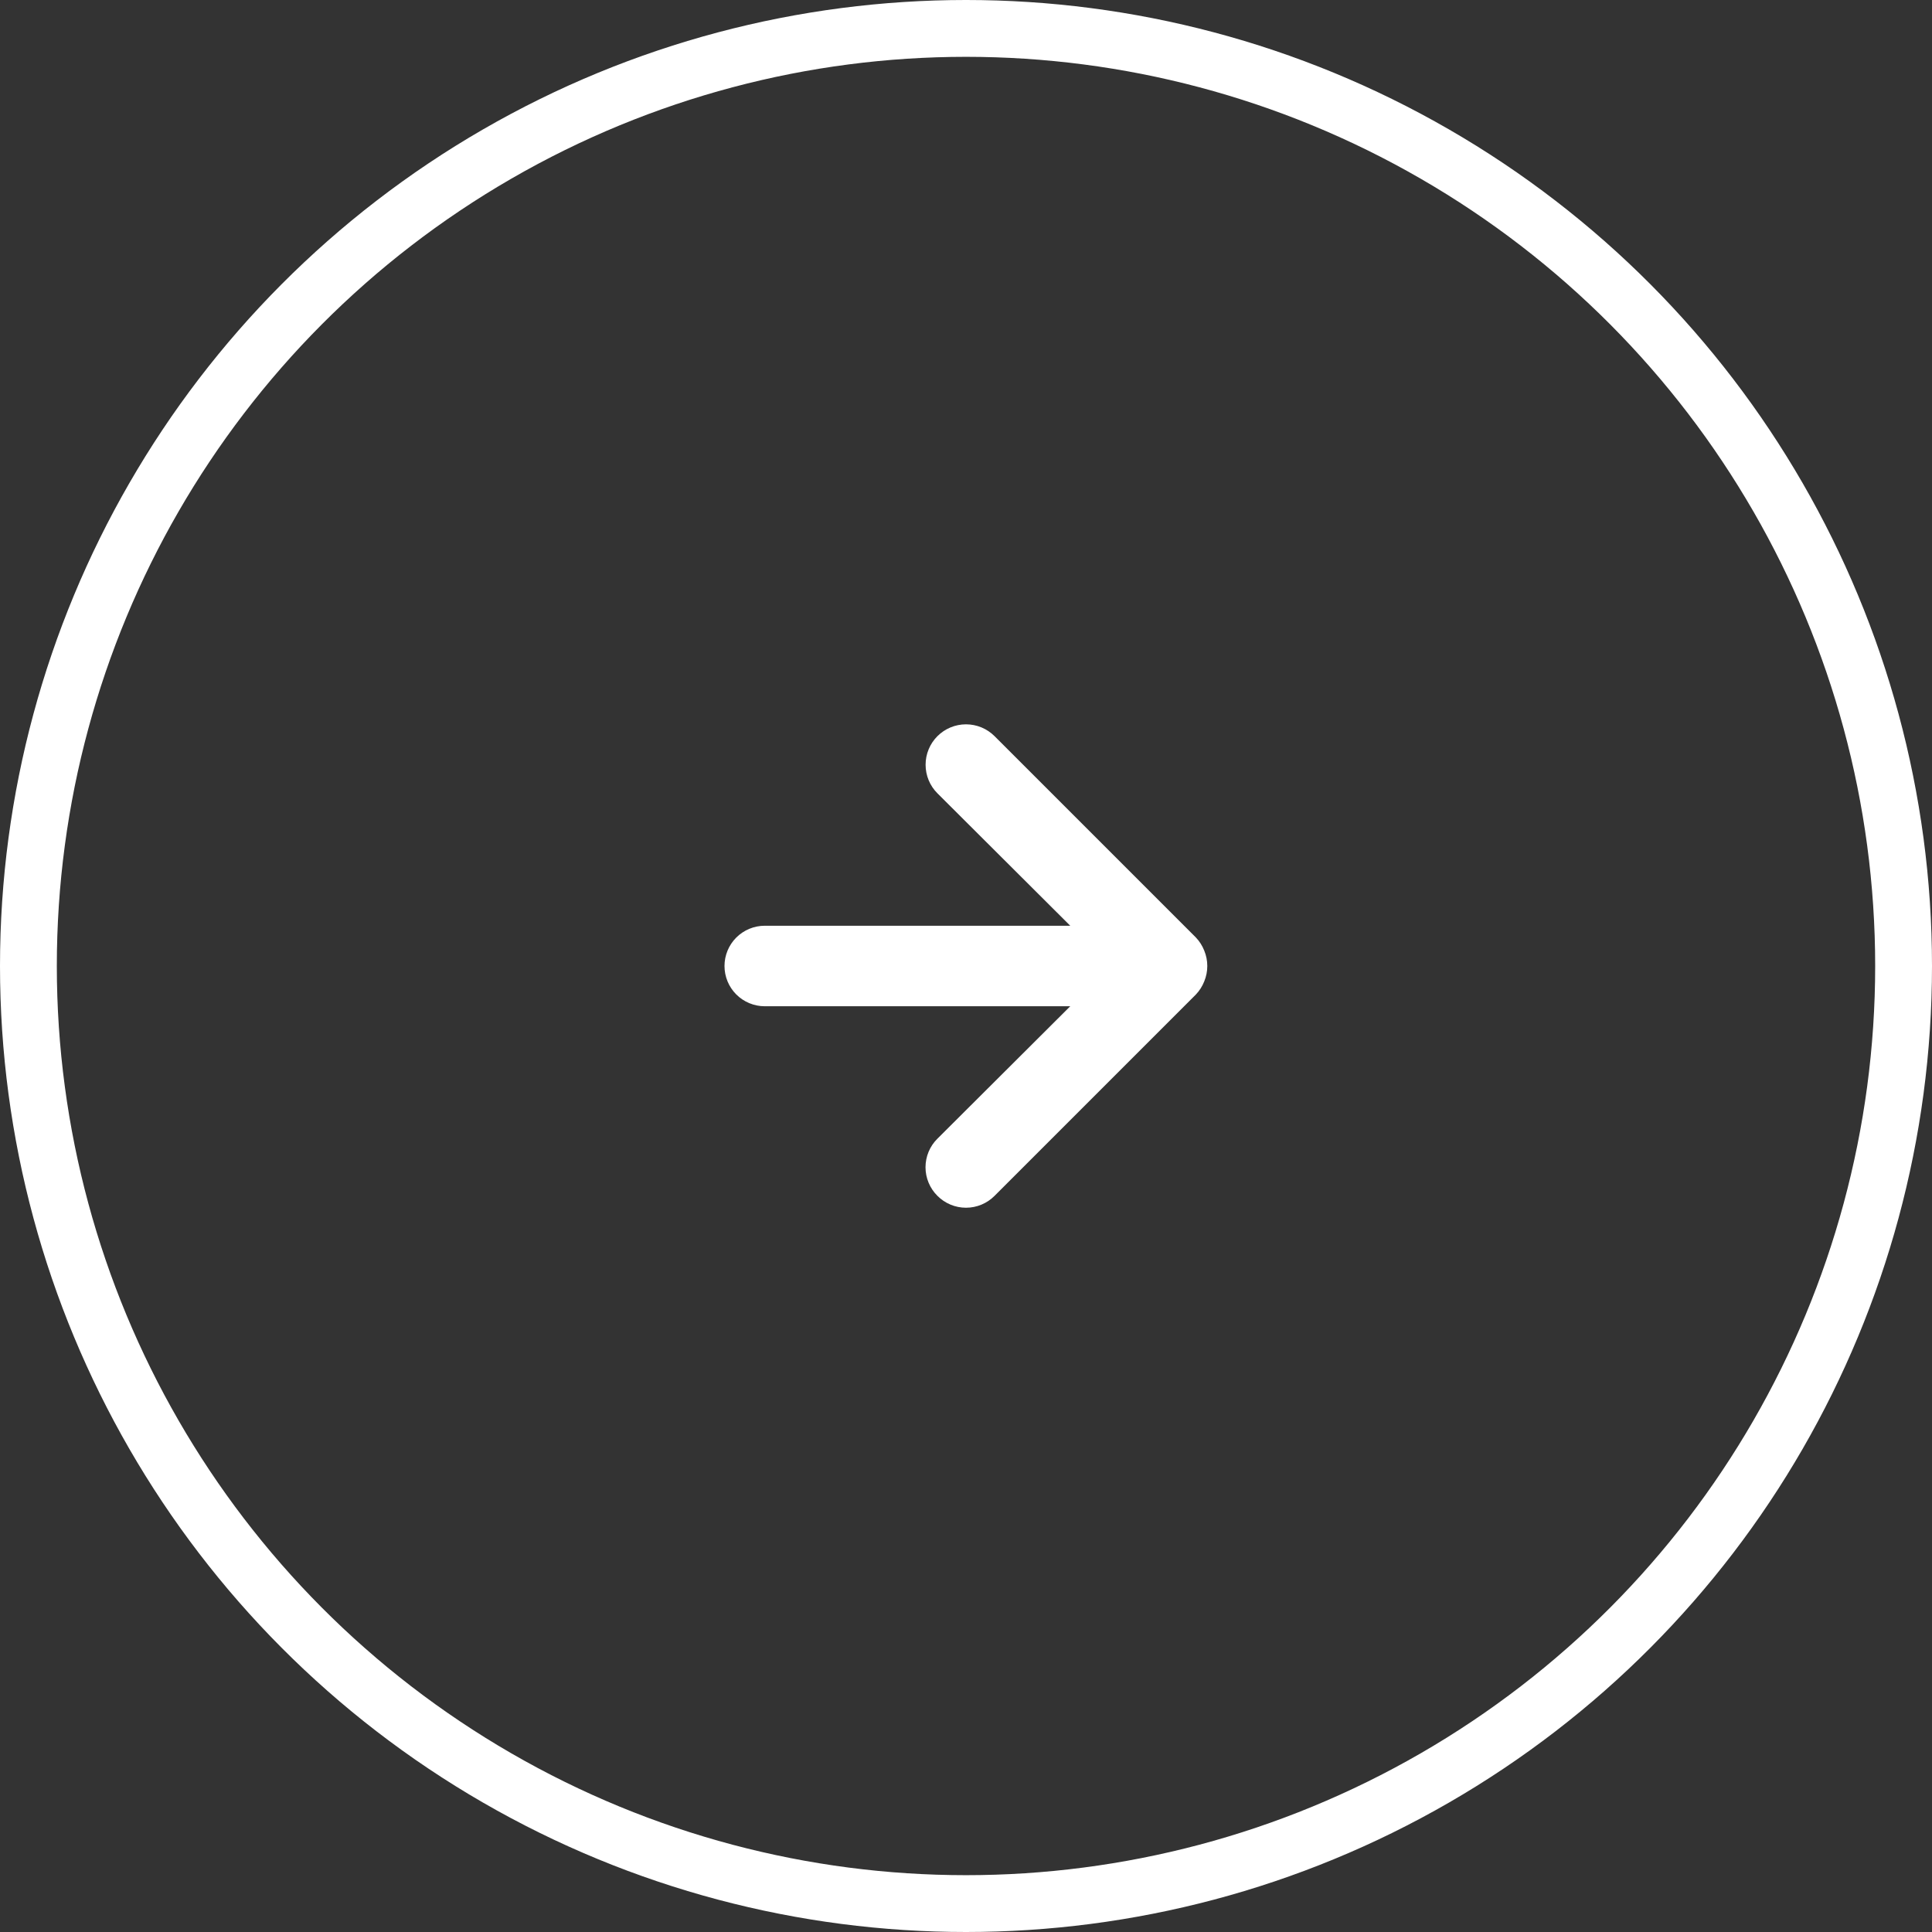
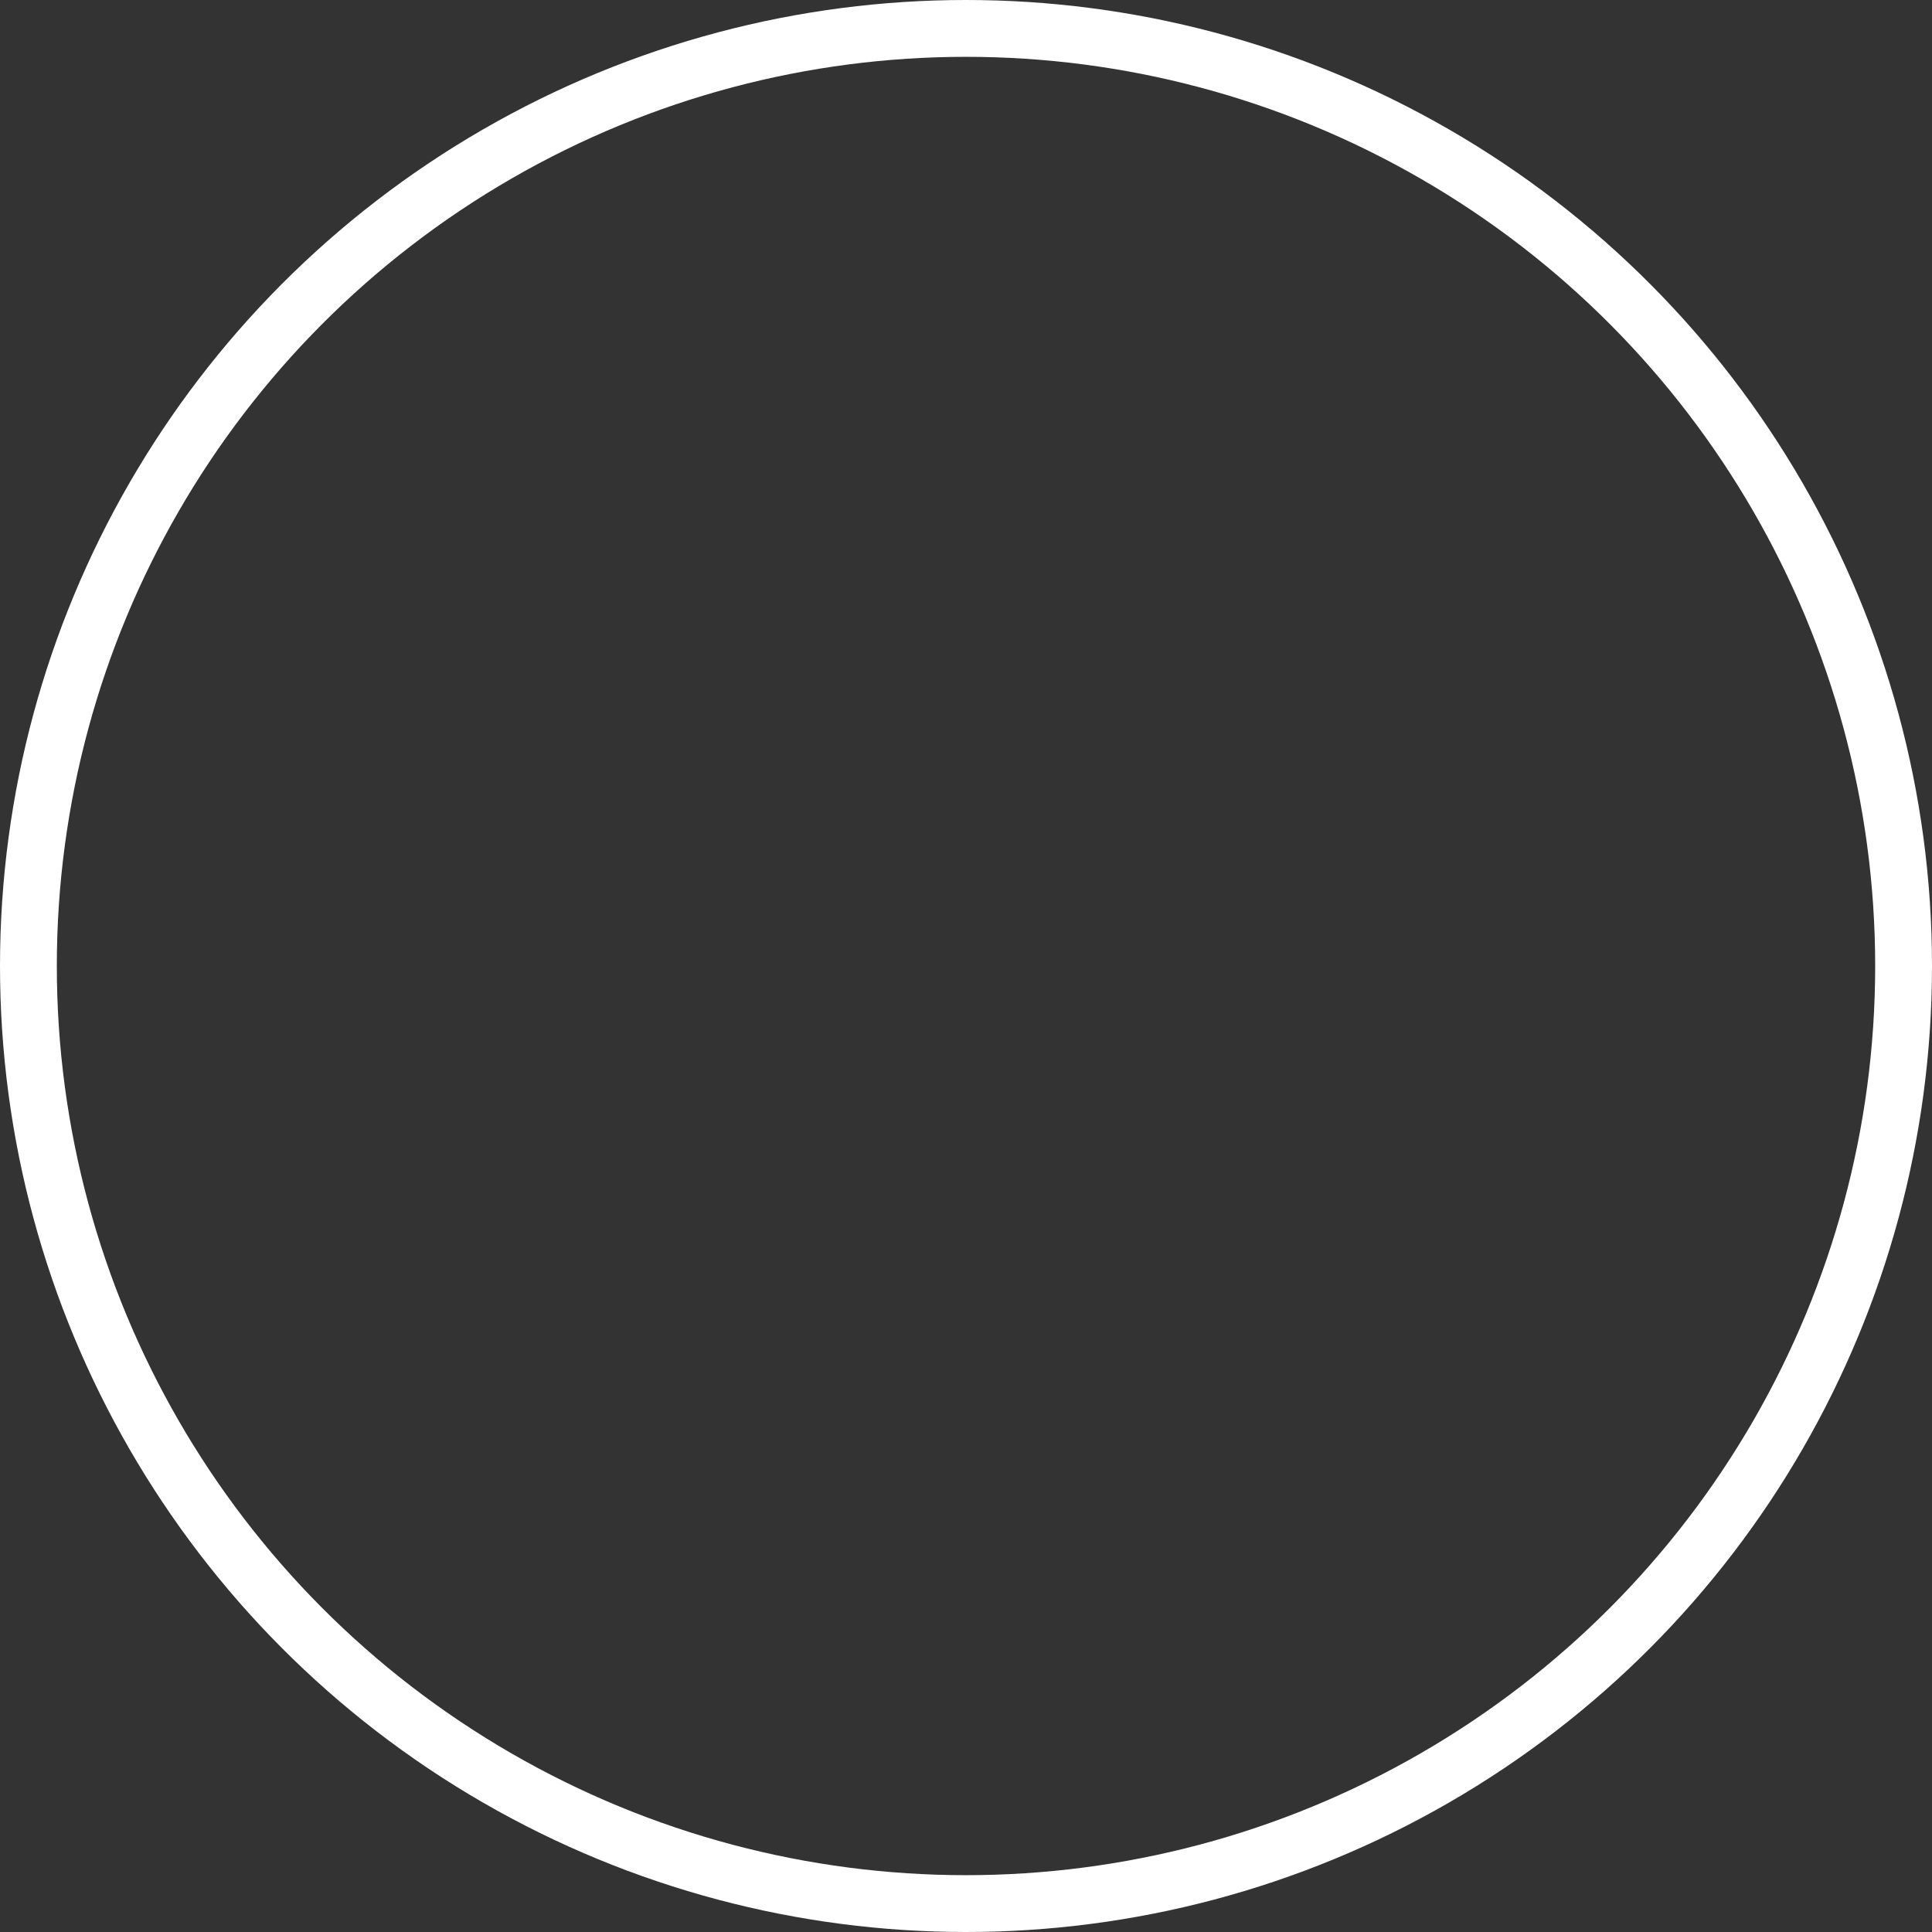
<svg xmlns="http://www.w3.org/2000/svg" width="68" height="68" viewBox="0 0 68 68" fill="none">
  <rect x="0" y="0" width="68" height="68" fill="#333333" stroke="none" />
  <circle cx="34" cy="34" r="33" stroke="white" stroke-width="2" />
-   <path d="M42.387 33.462C42.319 33.288 42.218 33.129 42.089 32.994L35.006 25.911C34.874 25.779 34.717 25.674 34.544 25.602C34.372 25.531 34.187 25.494 34 25.494C33.623 25.494 33.261 25.644 32.994 25.911C32.862 26.043 32.757 26.2 32.686 26.372C32.614 26.545 32.578 26.73 32.578 26.917C32.578 27.294 32.727 27.656 32.994 27.922L37.669 32.583H26.917C26.541 32.583 26.181 32.733 25.915 32.998C25.649 33.264 25.5 33.624 25.5 34C25.5 34.376 25.649 34.736 25.915 35.002C26.181 35.267 26.541 35.417 26.917 35.417H37.669L32.994 40.078C32.861 40.209 32.756 40.366 32.684 40.538C32.612 40.711 32.575 40.896 32.575 41.083C32.575 41.27 32.612 41.456 32.684 41.628C32.756 41.801 32.861 41.958 32.994 42.089C33.126 42.222 33.282 42.327 33.455 42.399C33.628 42.471 33.813 42.508 34 42.508C34.187 42.508 34.372 42.471 34.545 42.399C34.718 42.327 34.874 42.222 35.006 42.089L42.089 35.006C42.218 34.871 42.319 34.712 42.387 34.538C42.528 34.193 42.528 33.807 42.387 33.462Z" fill="white" />
</svg>